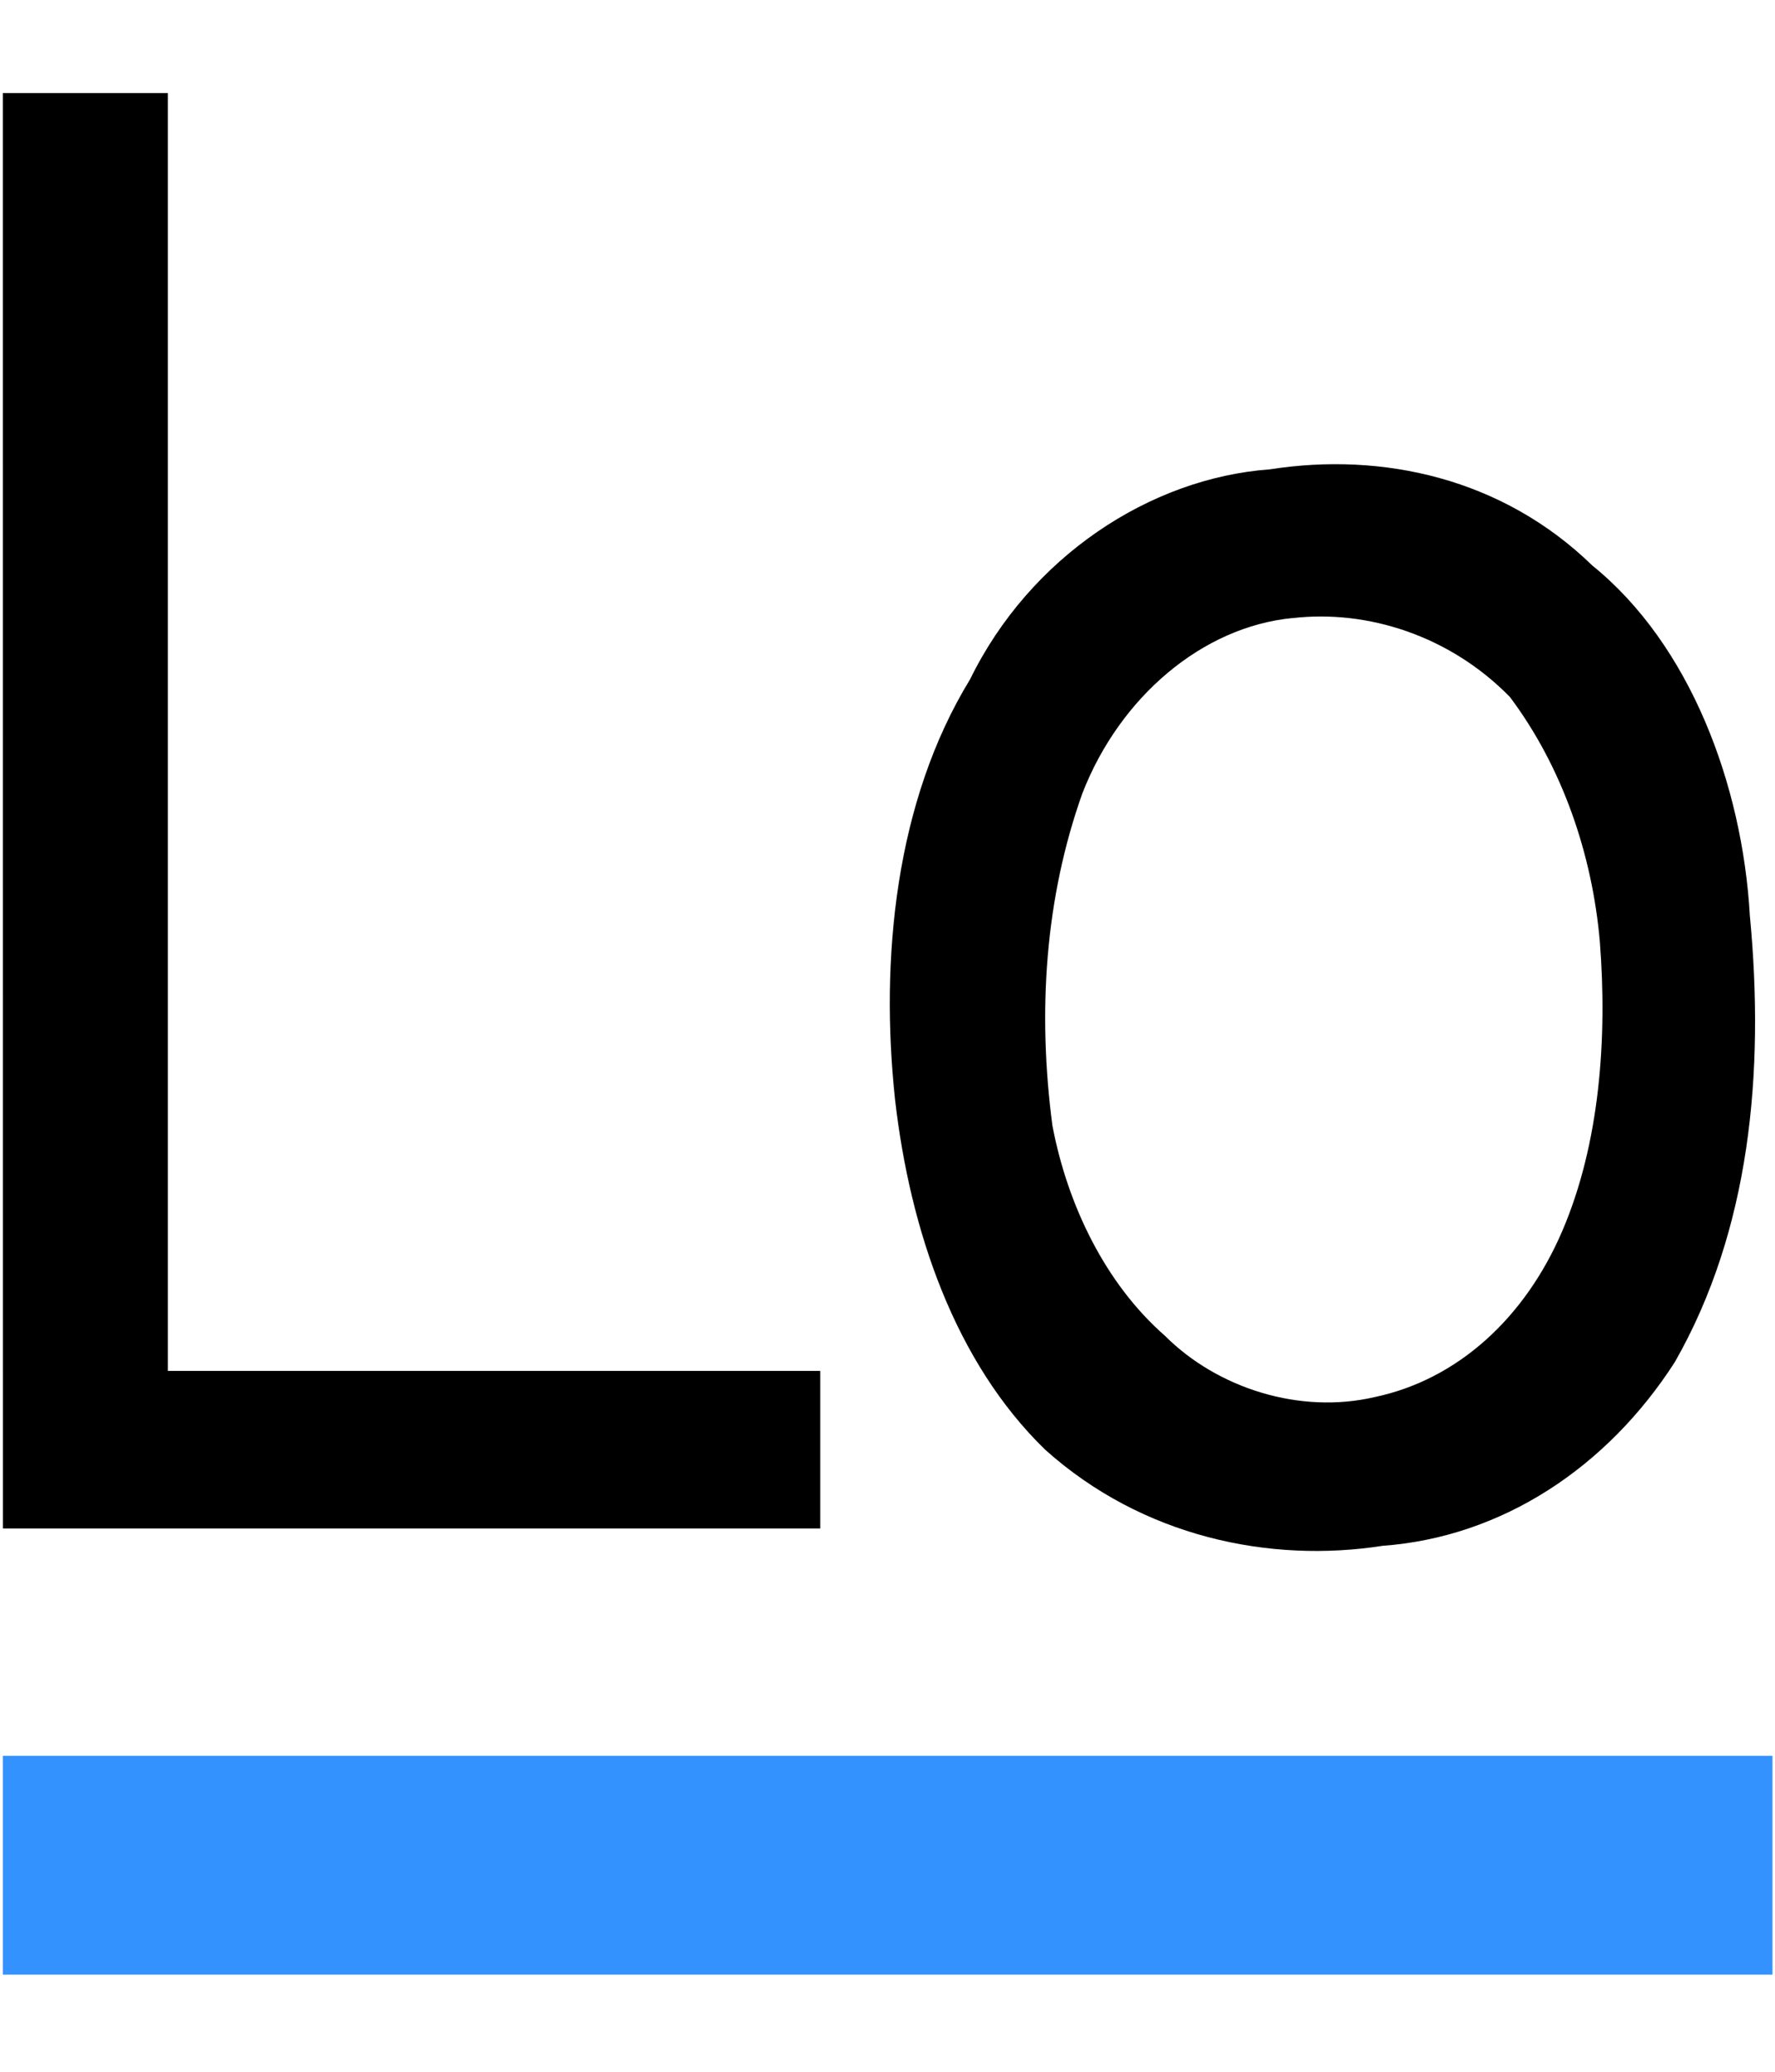
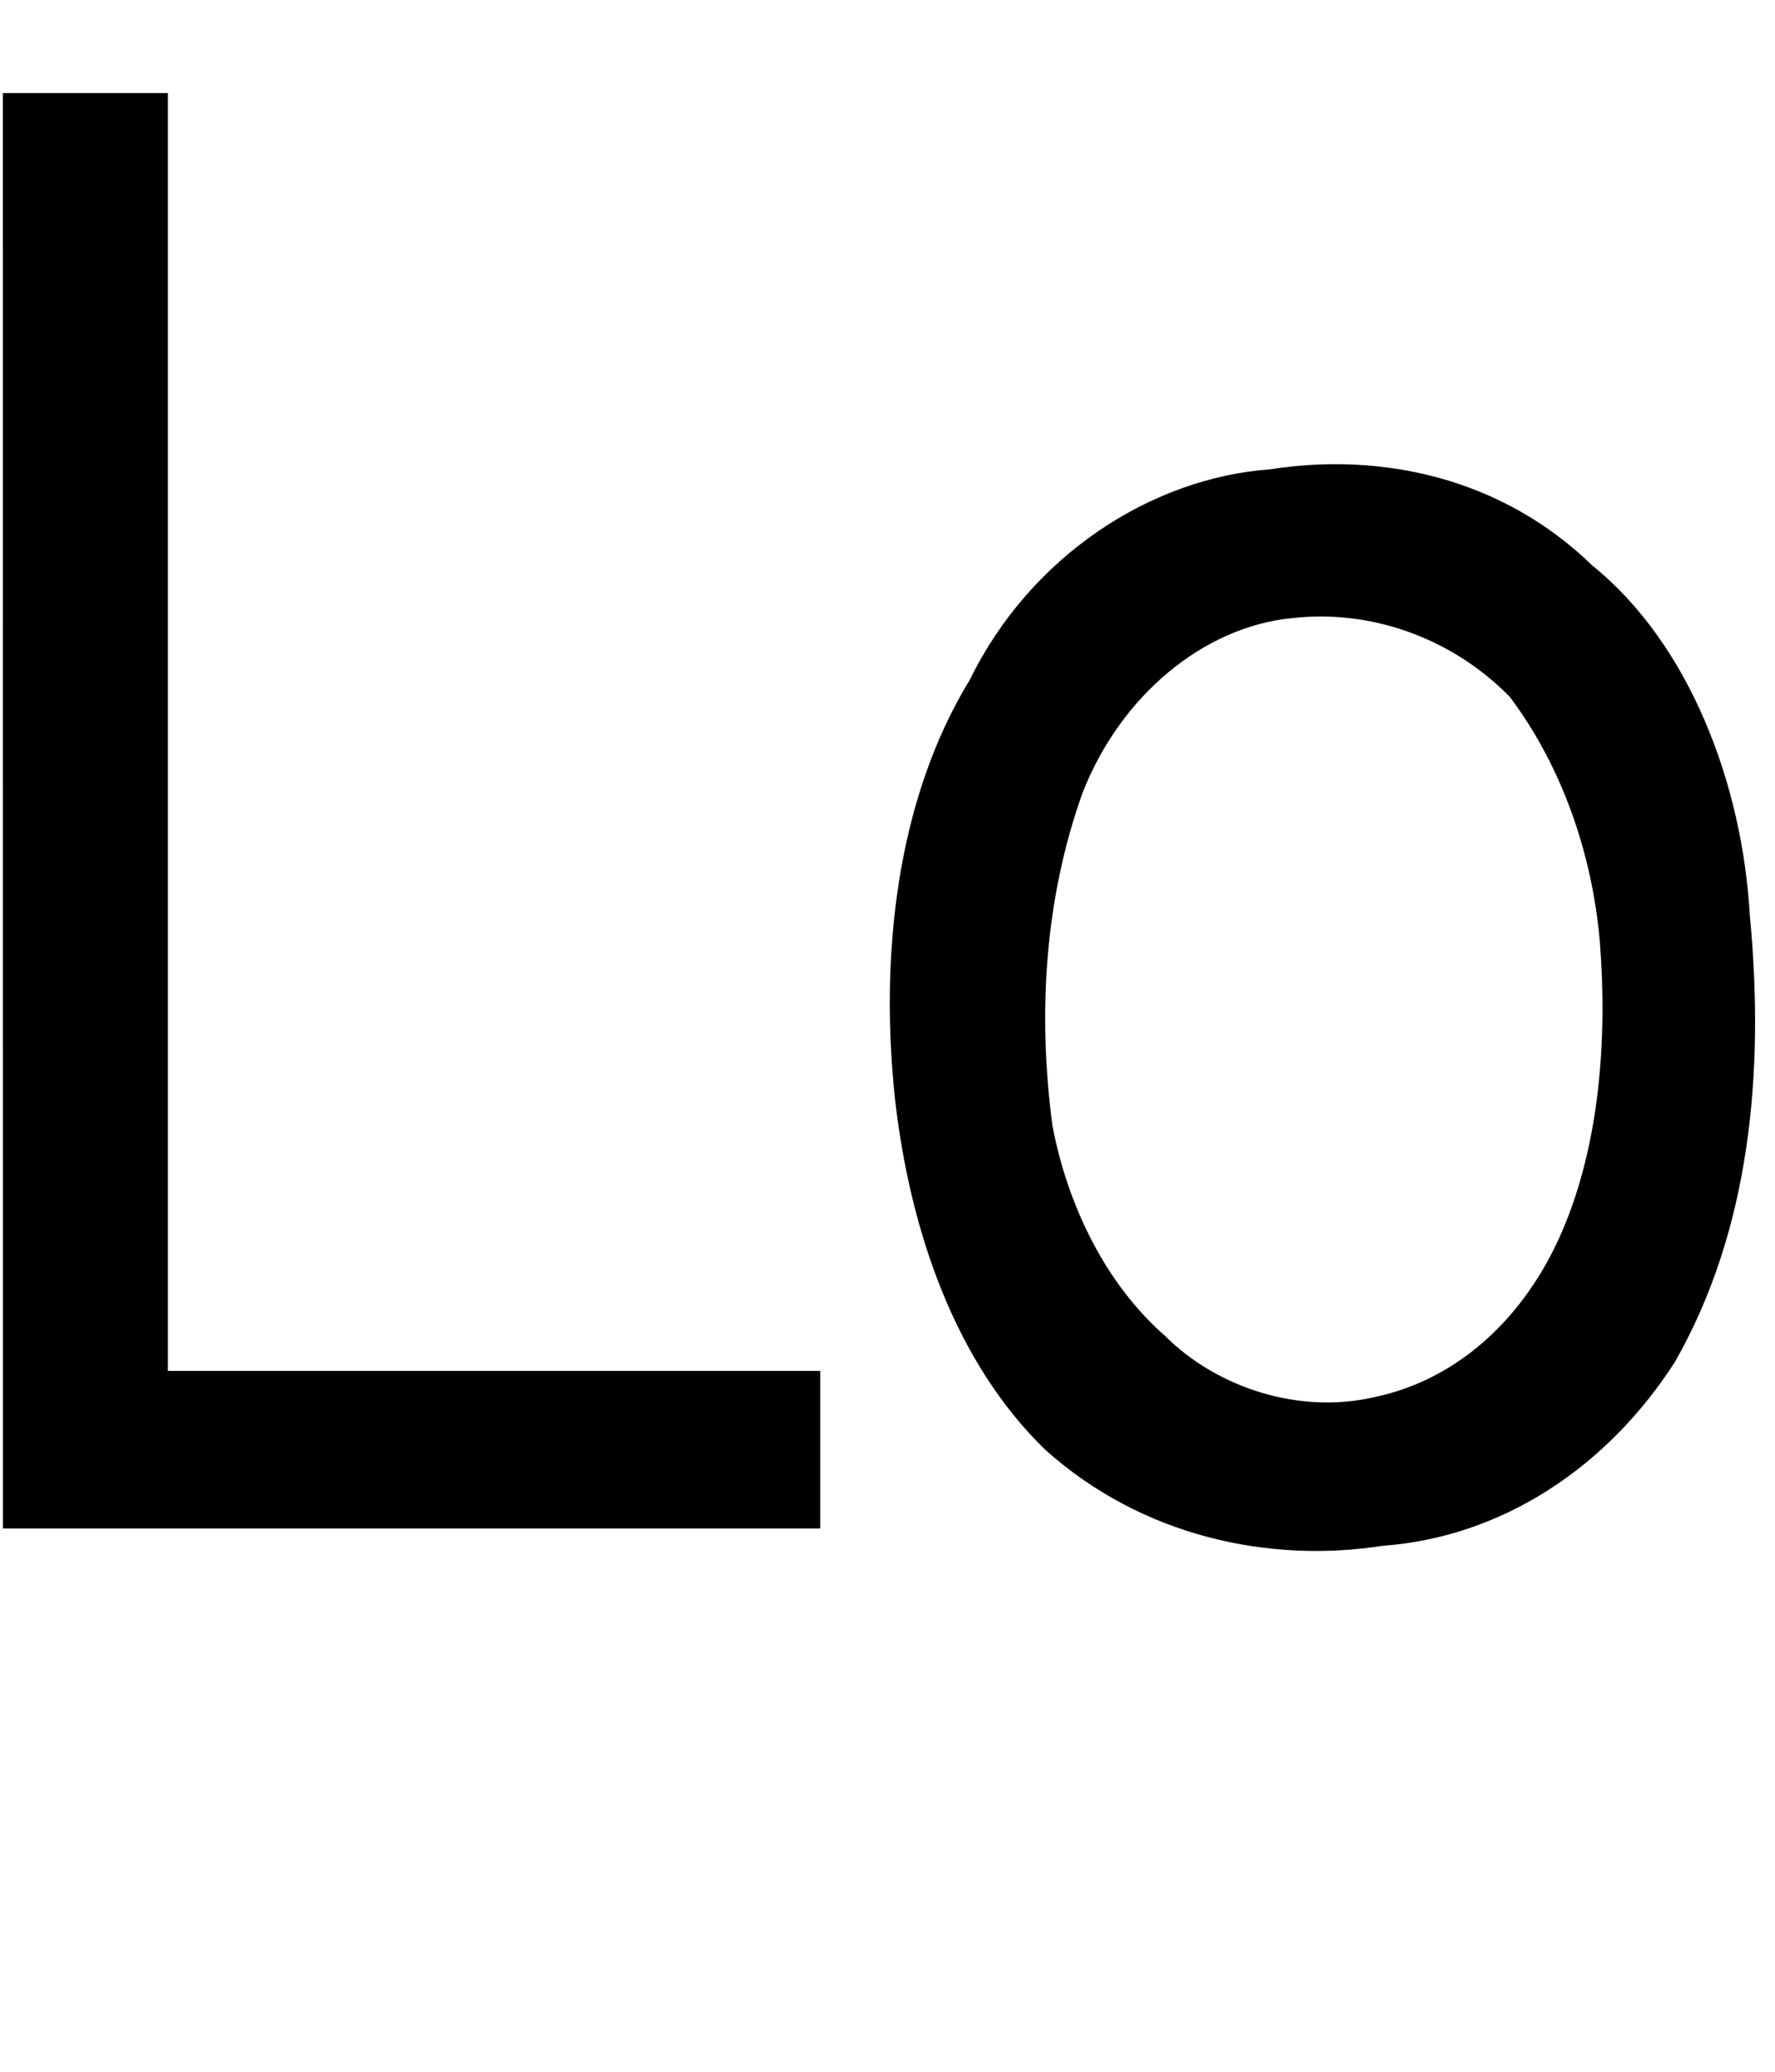
<svg xmlns="http://www.w3.org/2000/svg" fill="none" height="28" viewBox="0 0 24 28" width="24">
  <g clip-rule="evenodd" fill-rule="evenodd">
    <path d="m.039 1.258h2.231v17.27h8.821v2.129h-11.051z" fill="#000" />
    <path d="m17.171 6.343c1.521-.237 3.143.118 4.36 1.301 1.318 1.065 2.028 2.957 2.129 4.731.203 2.129 0 4.258-1.014 6.033-.912 1.419-2.332 2.366-3.954 2.484-1.521.237-3.244-.118-4.562-1.301-1.217-1.183-1.825-2.957-2.028-4.731-.203-1.893 0-4.022 1.014-5.678.811-1.656 2.433-2.721 4.056-2.839zm.304 2.011c1.014-.118 2.129.237 2.94 1.065.71.946 1.115 2.129 1.217 3.312.101 1.301 0 2.72-.507 3.903-.507 1.183-1.419 2.011-2.535 2.247-1.014.237-2.129-.118-2.839-.828-.811-.71-1.318-1.774-1.521-2.839-.203-1.538-.101-3.075.406-4.495.507-1.301 1.622-2.247 2.839-2.366z" fill="#000" />
-     <path d="m.039 23.73h23.927v2.957h-23.927z" fill="#3492ff" />
  </g>
</svg>